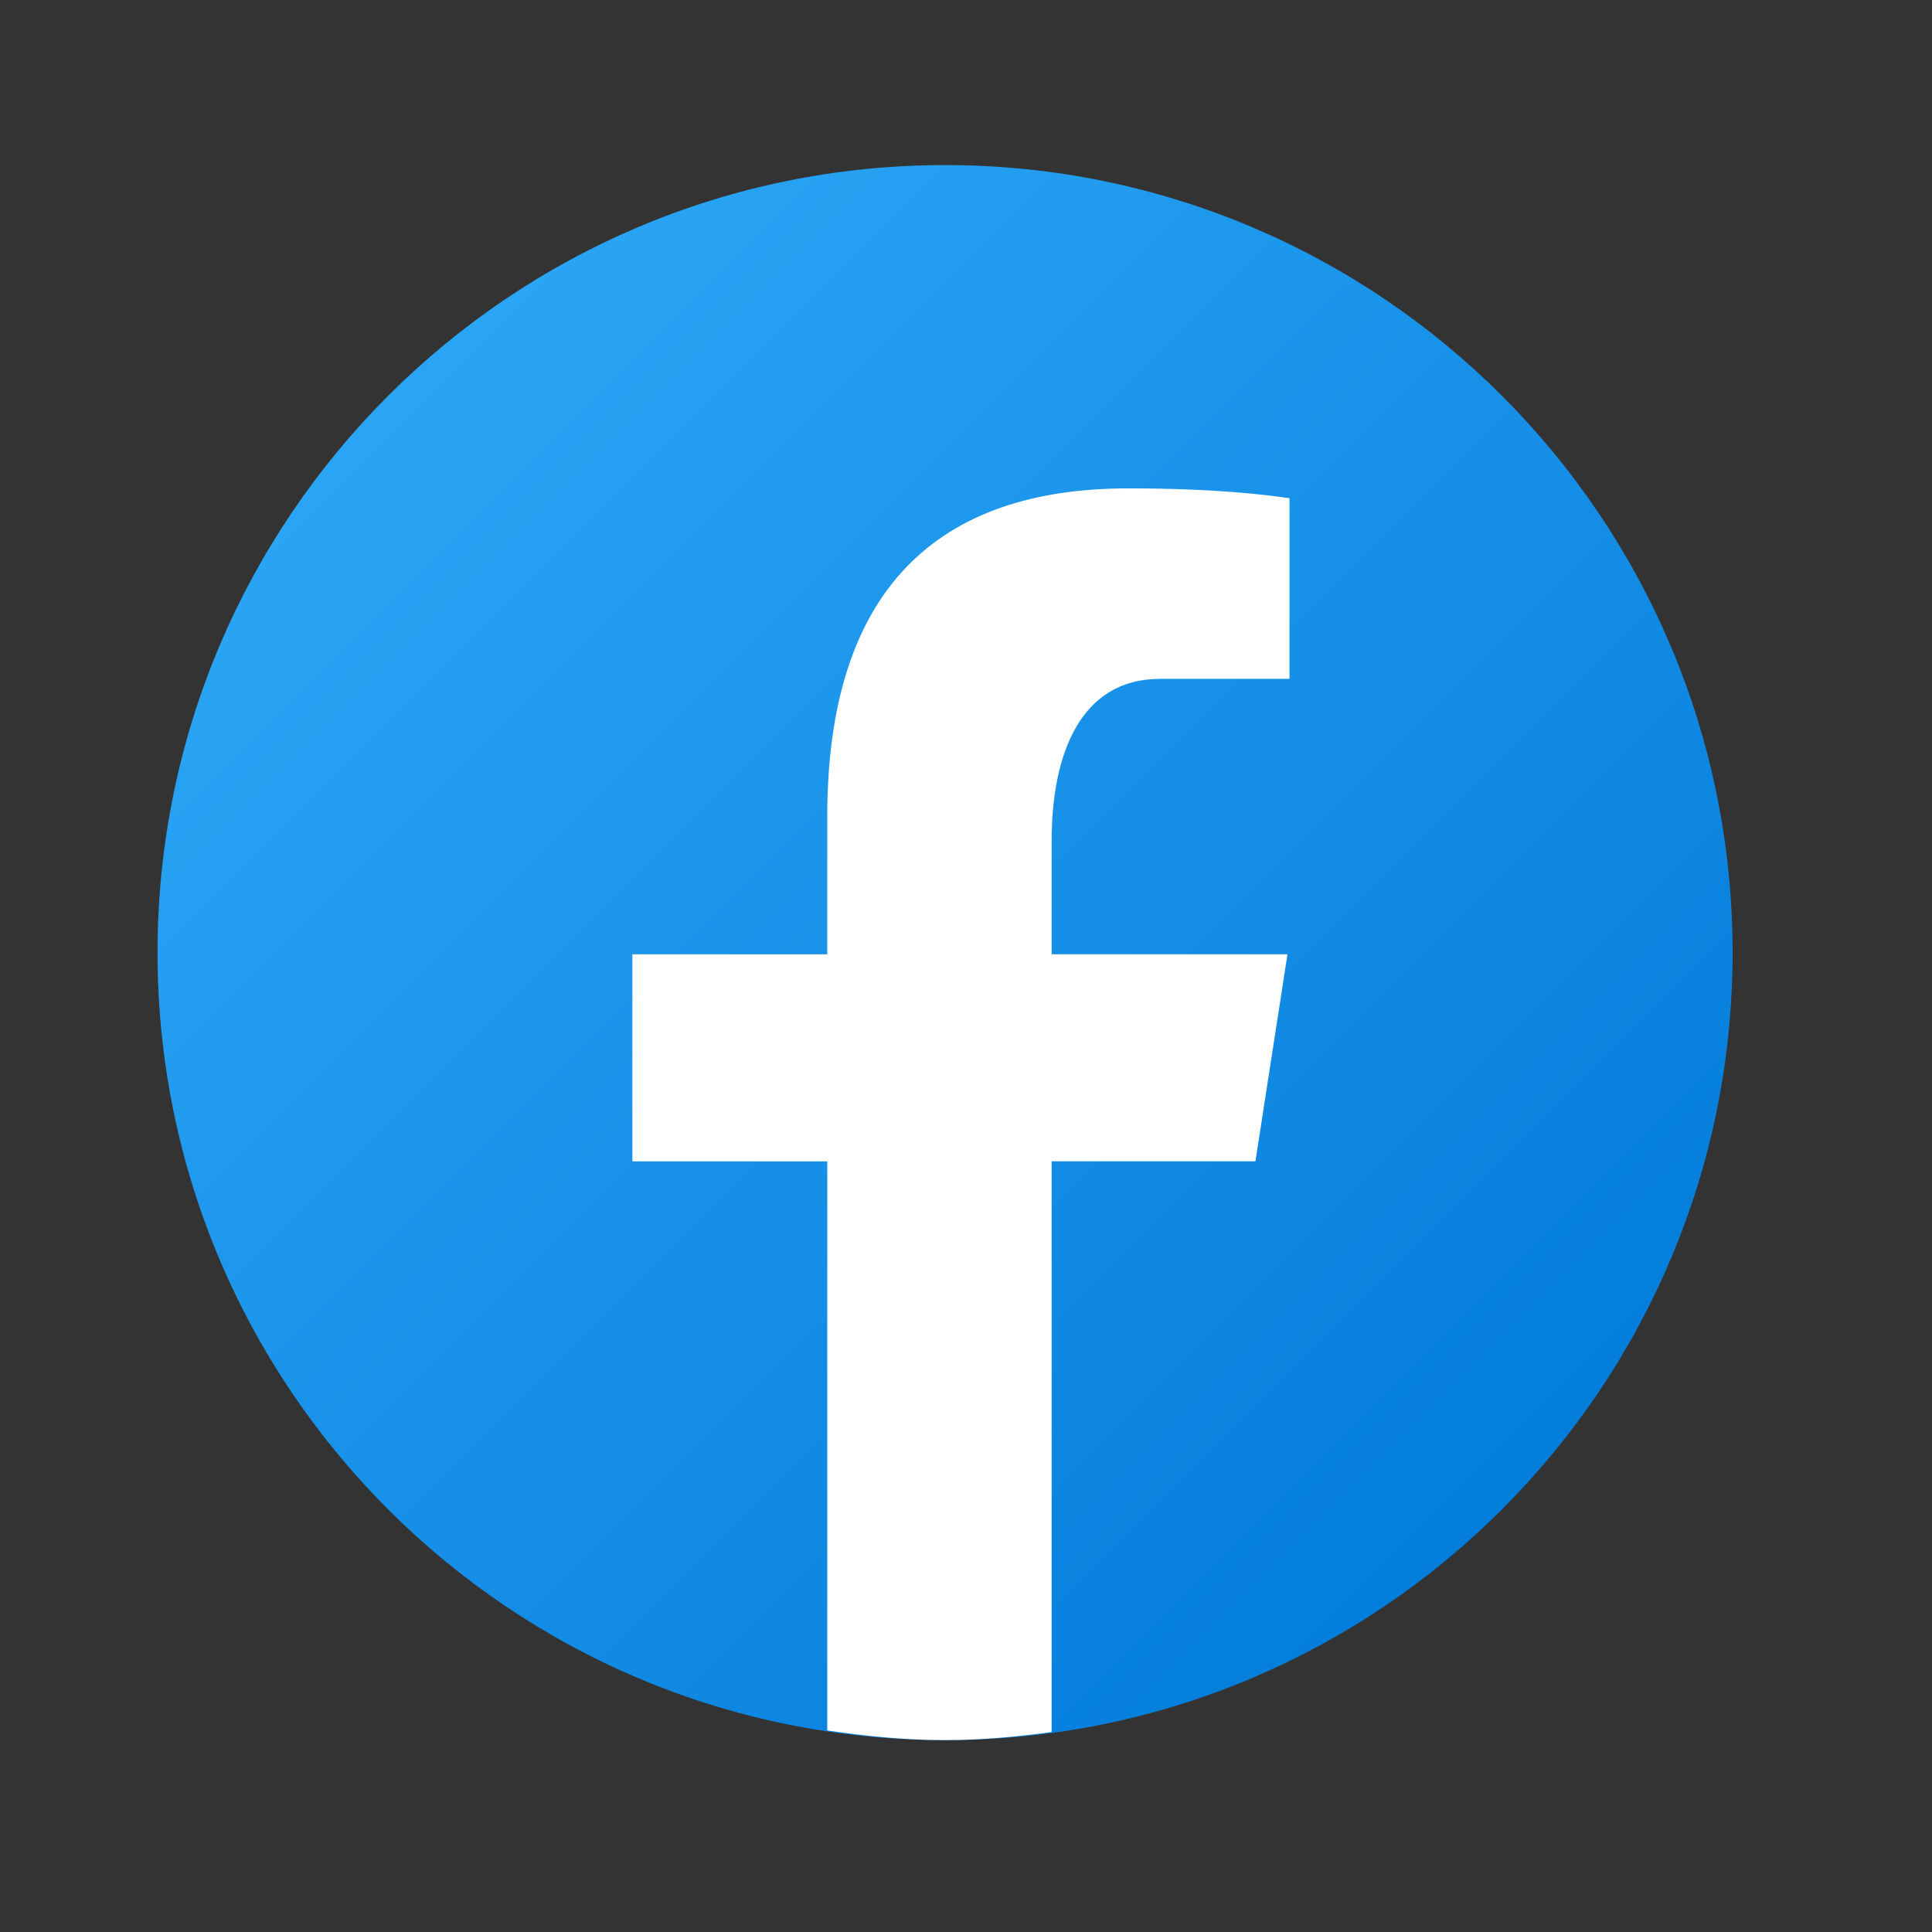
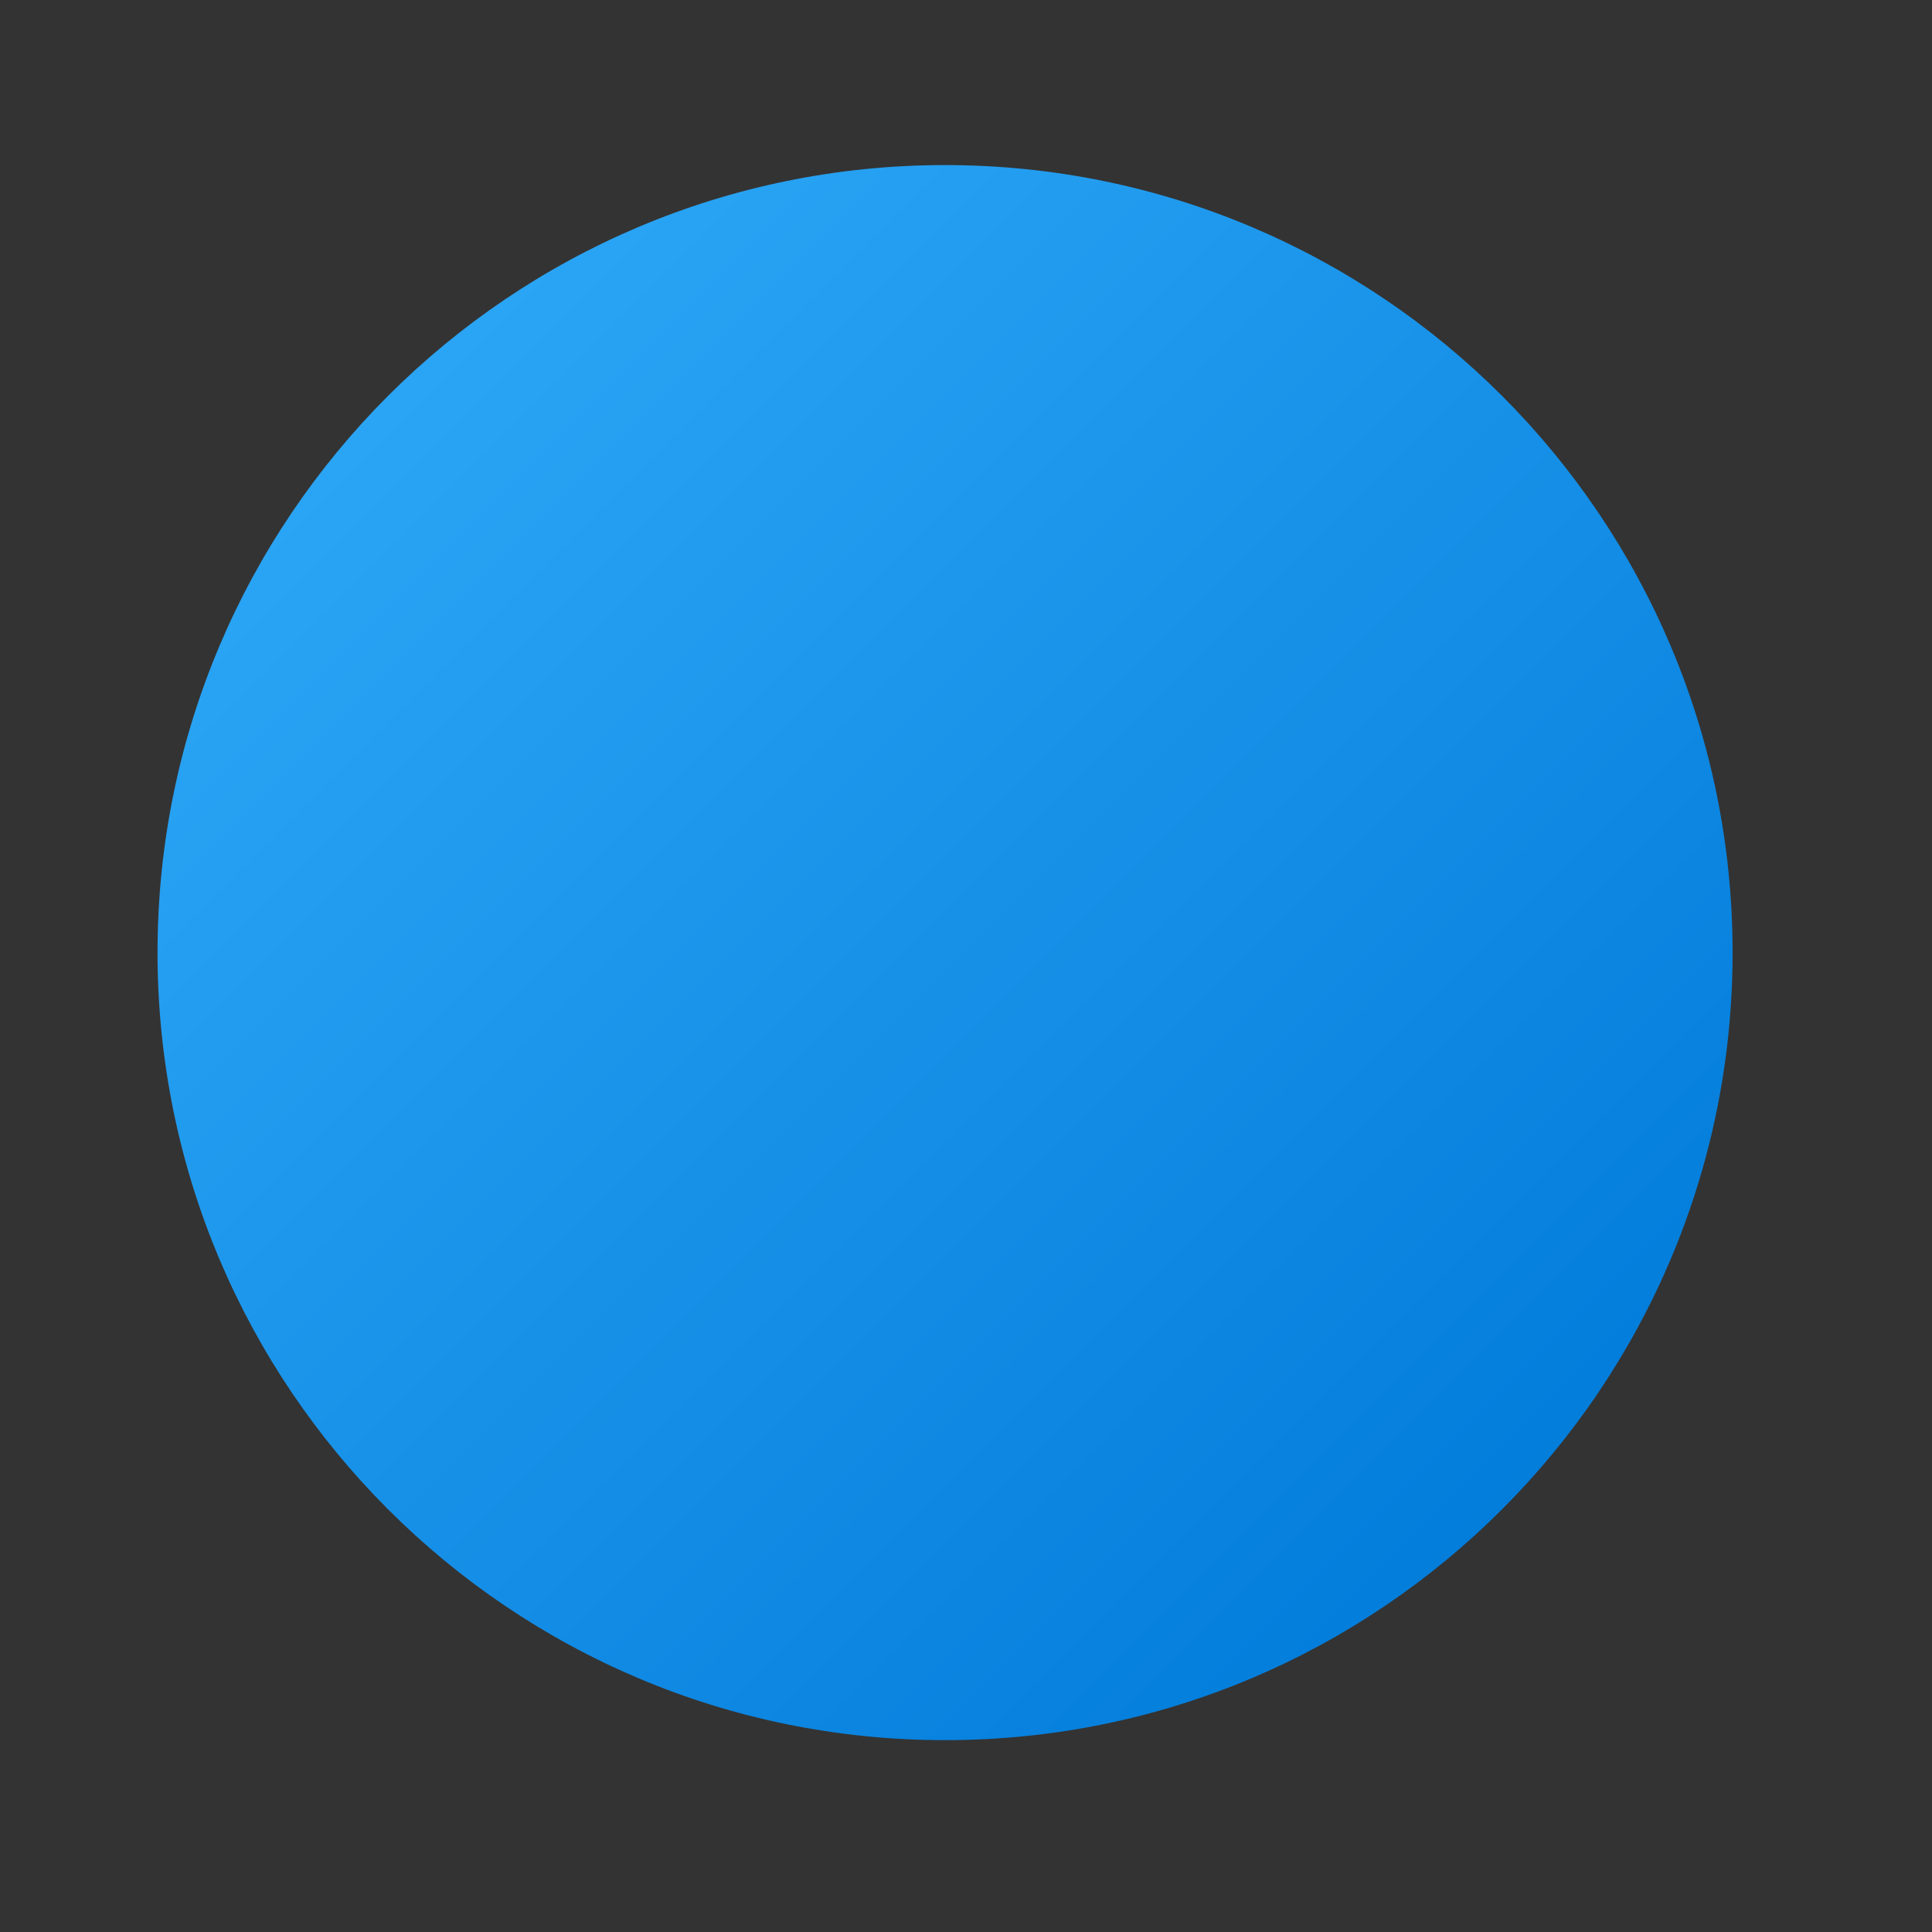
<svg xmlns="http://www.w3.org/2000/svg" width="43" height="43" viewBox="0 0 43 43" fill="none">
  <rect x="0" y="0" width="43" height="43" fill="#333333" stroke="none" />
  <path d="M21.034 3.674C11.353 3.674 3.506 11.521 3.506 21.201C3.506 30.882 11.353 38.73 21.034 38.73C30.714 38.73 38.562 30.882 38.562 21.201C38.562 11.521 30.714 3.674 21.034 3.674Z" fill="url(#paint0_linear_2001_185)" />
-   <path d="M23.406 25.847H27.942L28.655 21.239H23.406V18.72C23.406 16.806 24.032 15.109 25.822 15.109H28.7V11.088C28.194 11.019 27.125 10.87 25.105 10.87C20.886 10.87 18.412 13.098 18.412 18.174V21.24H14.075V25.848H18.412V38.514C19.27 38.642 20.141 38.729 21.034 38.729C21.841 38.729 22.629 38.656 23.406 38.55V25.847Z" fill="white" />
  <defs>
    <linearGradient id="paint0_linear_2001_185" x1="8.758" y1="8.926" x2="35.595" y2="35.763" gradientUnits="userSpaceOnUse">
      <stop stop-color="#2AA4F4" />
      <stop offset="1" stop-color="#007AD9" />
    </linearGradient>
  </defs>
</svg>